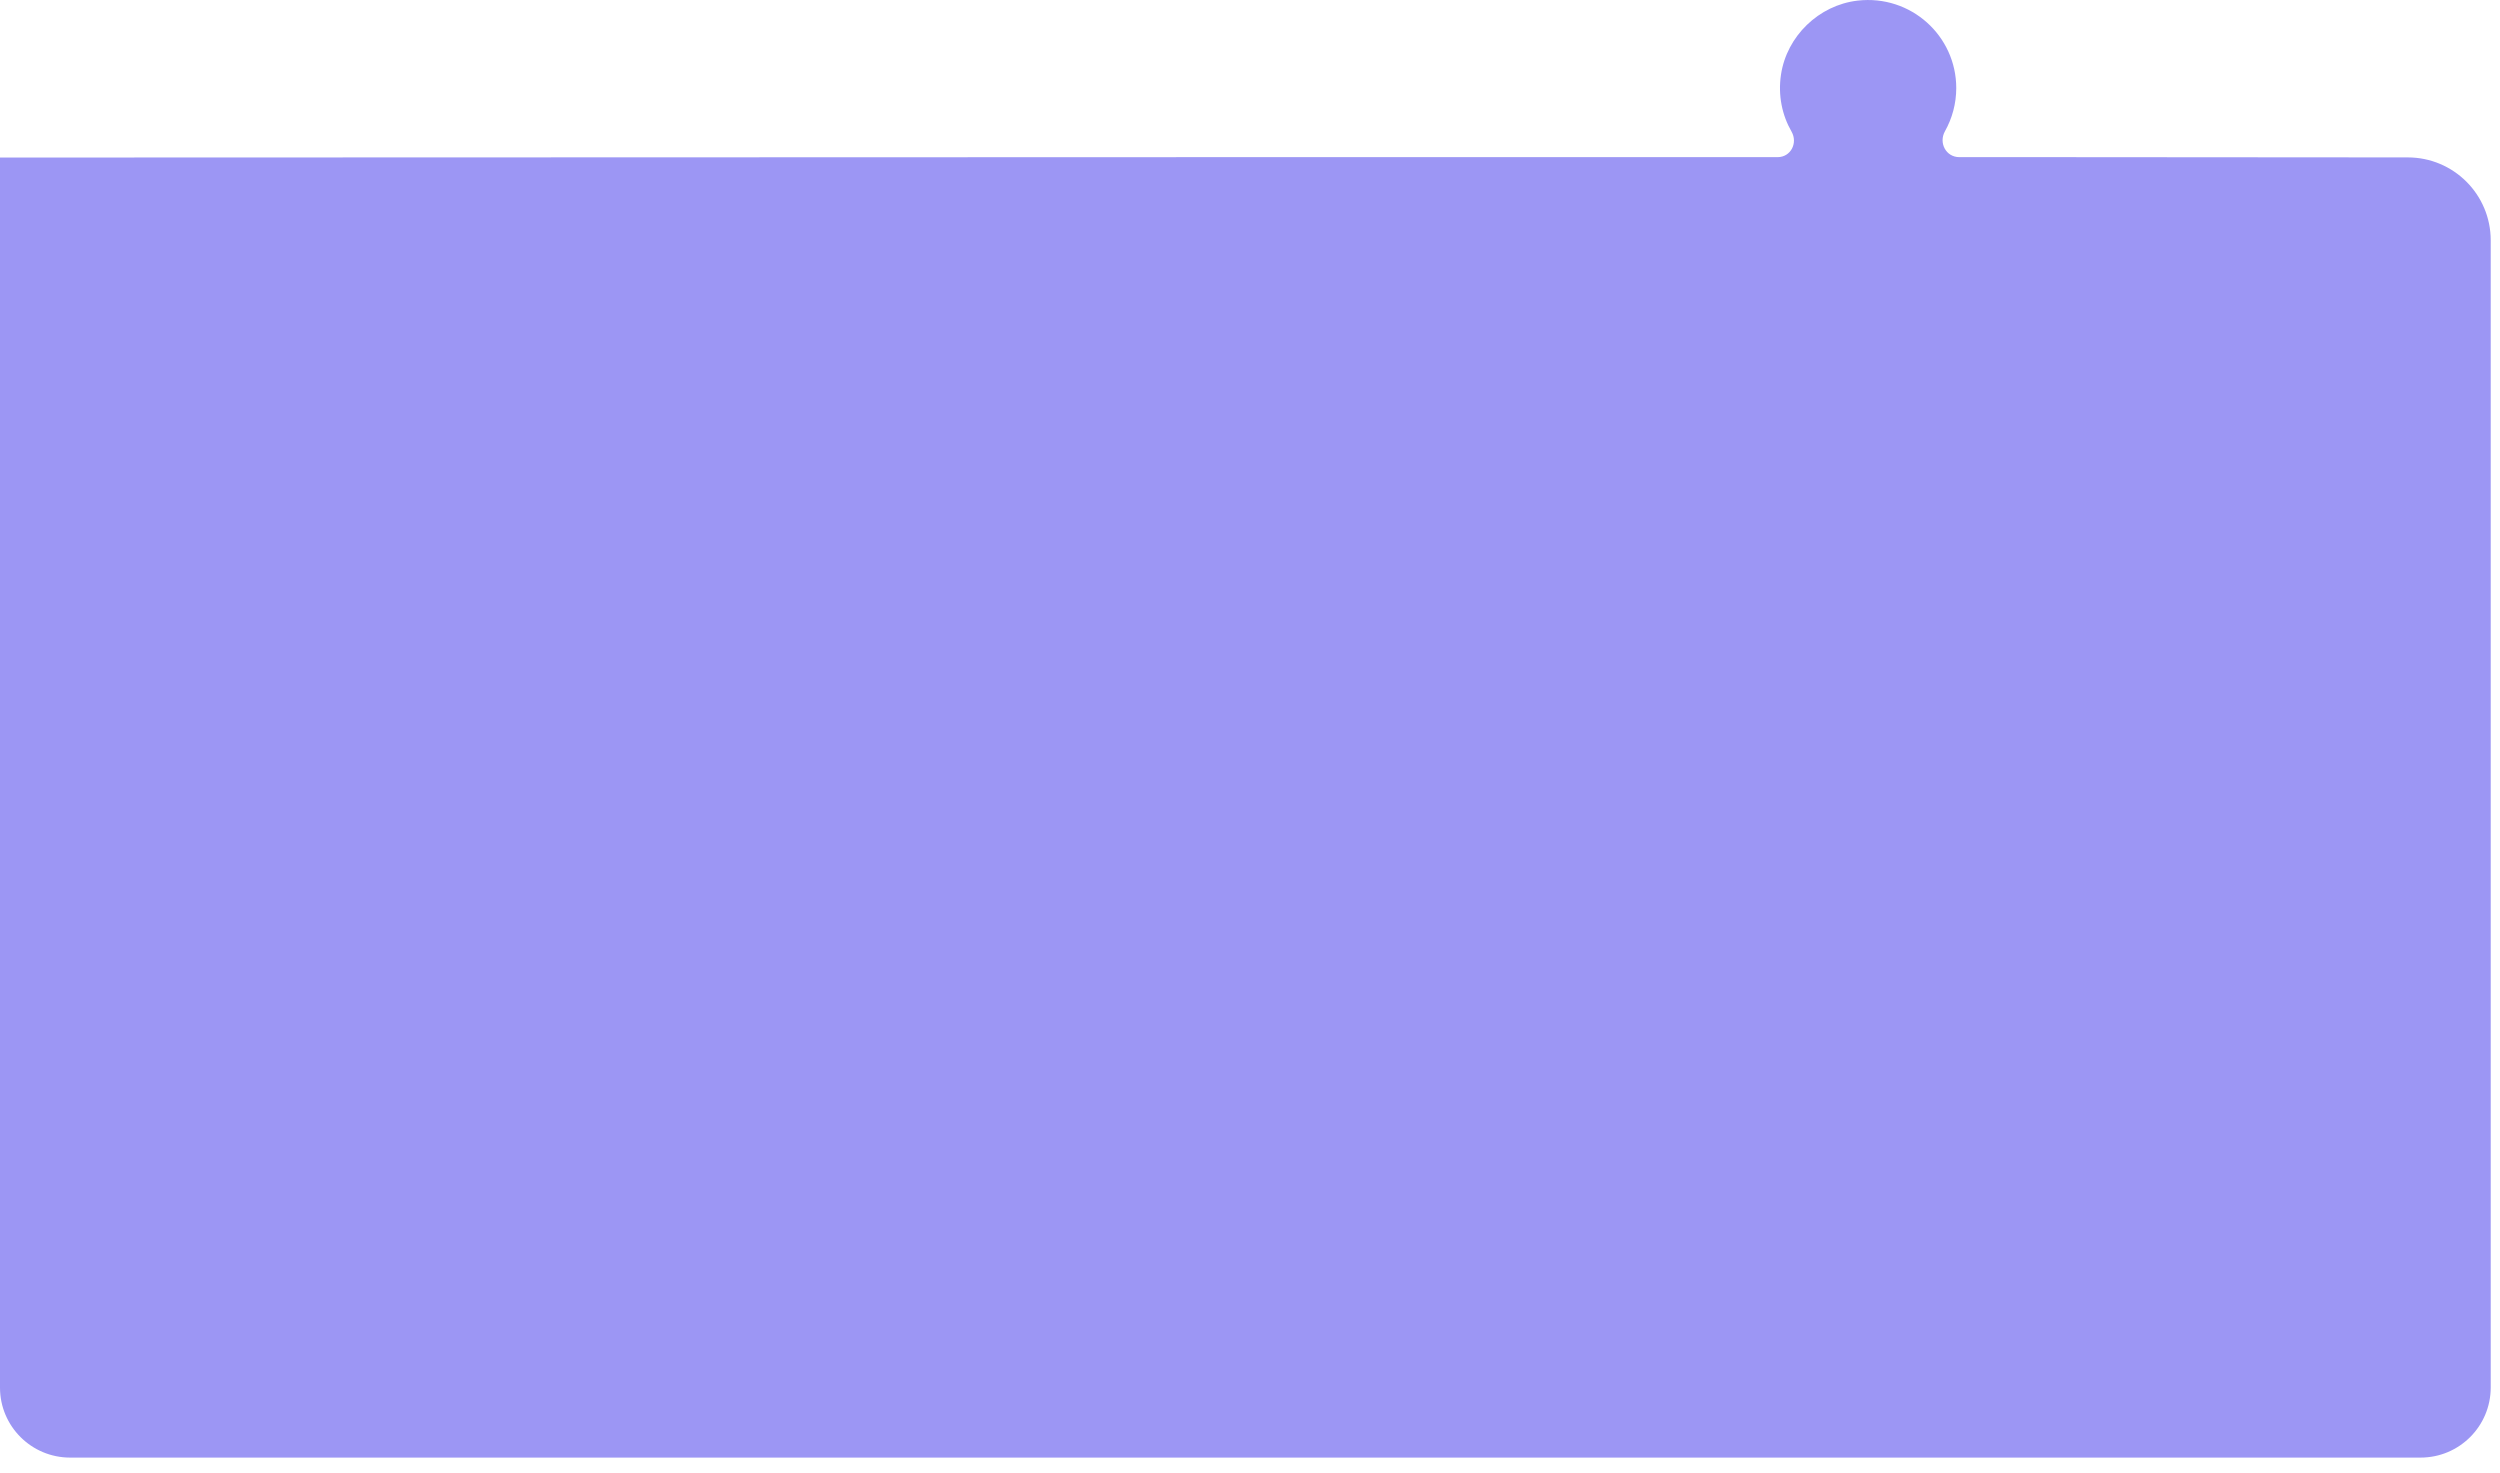
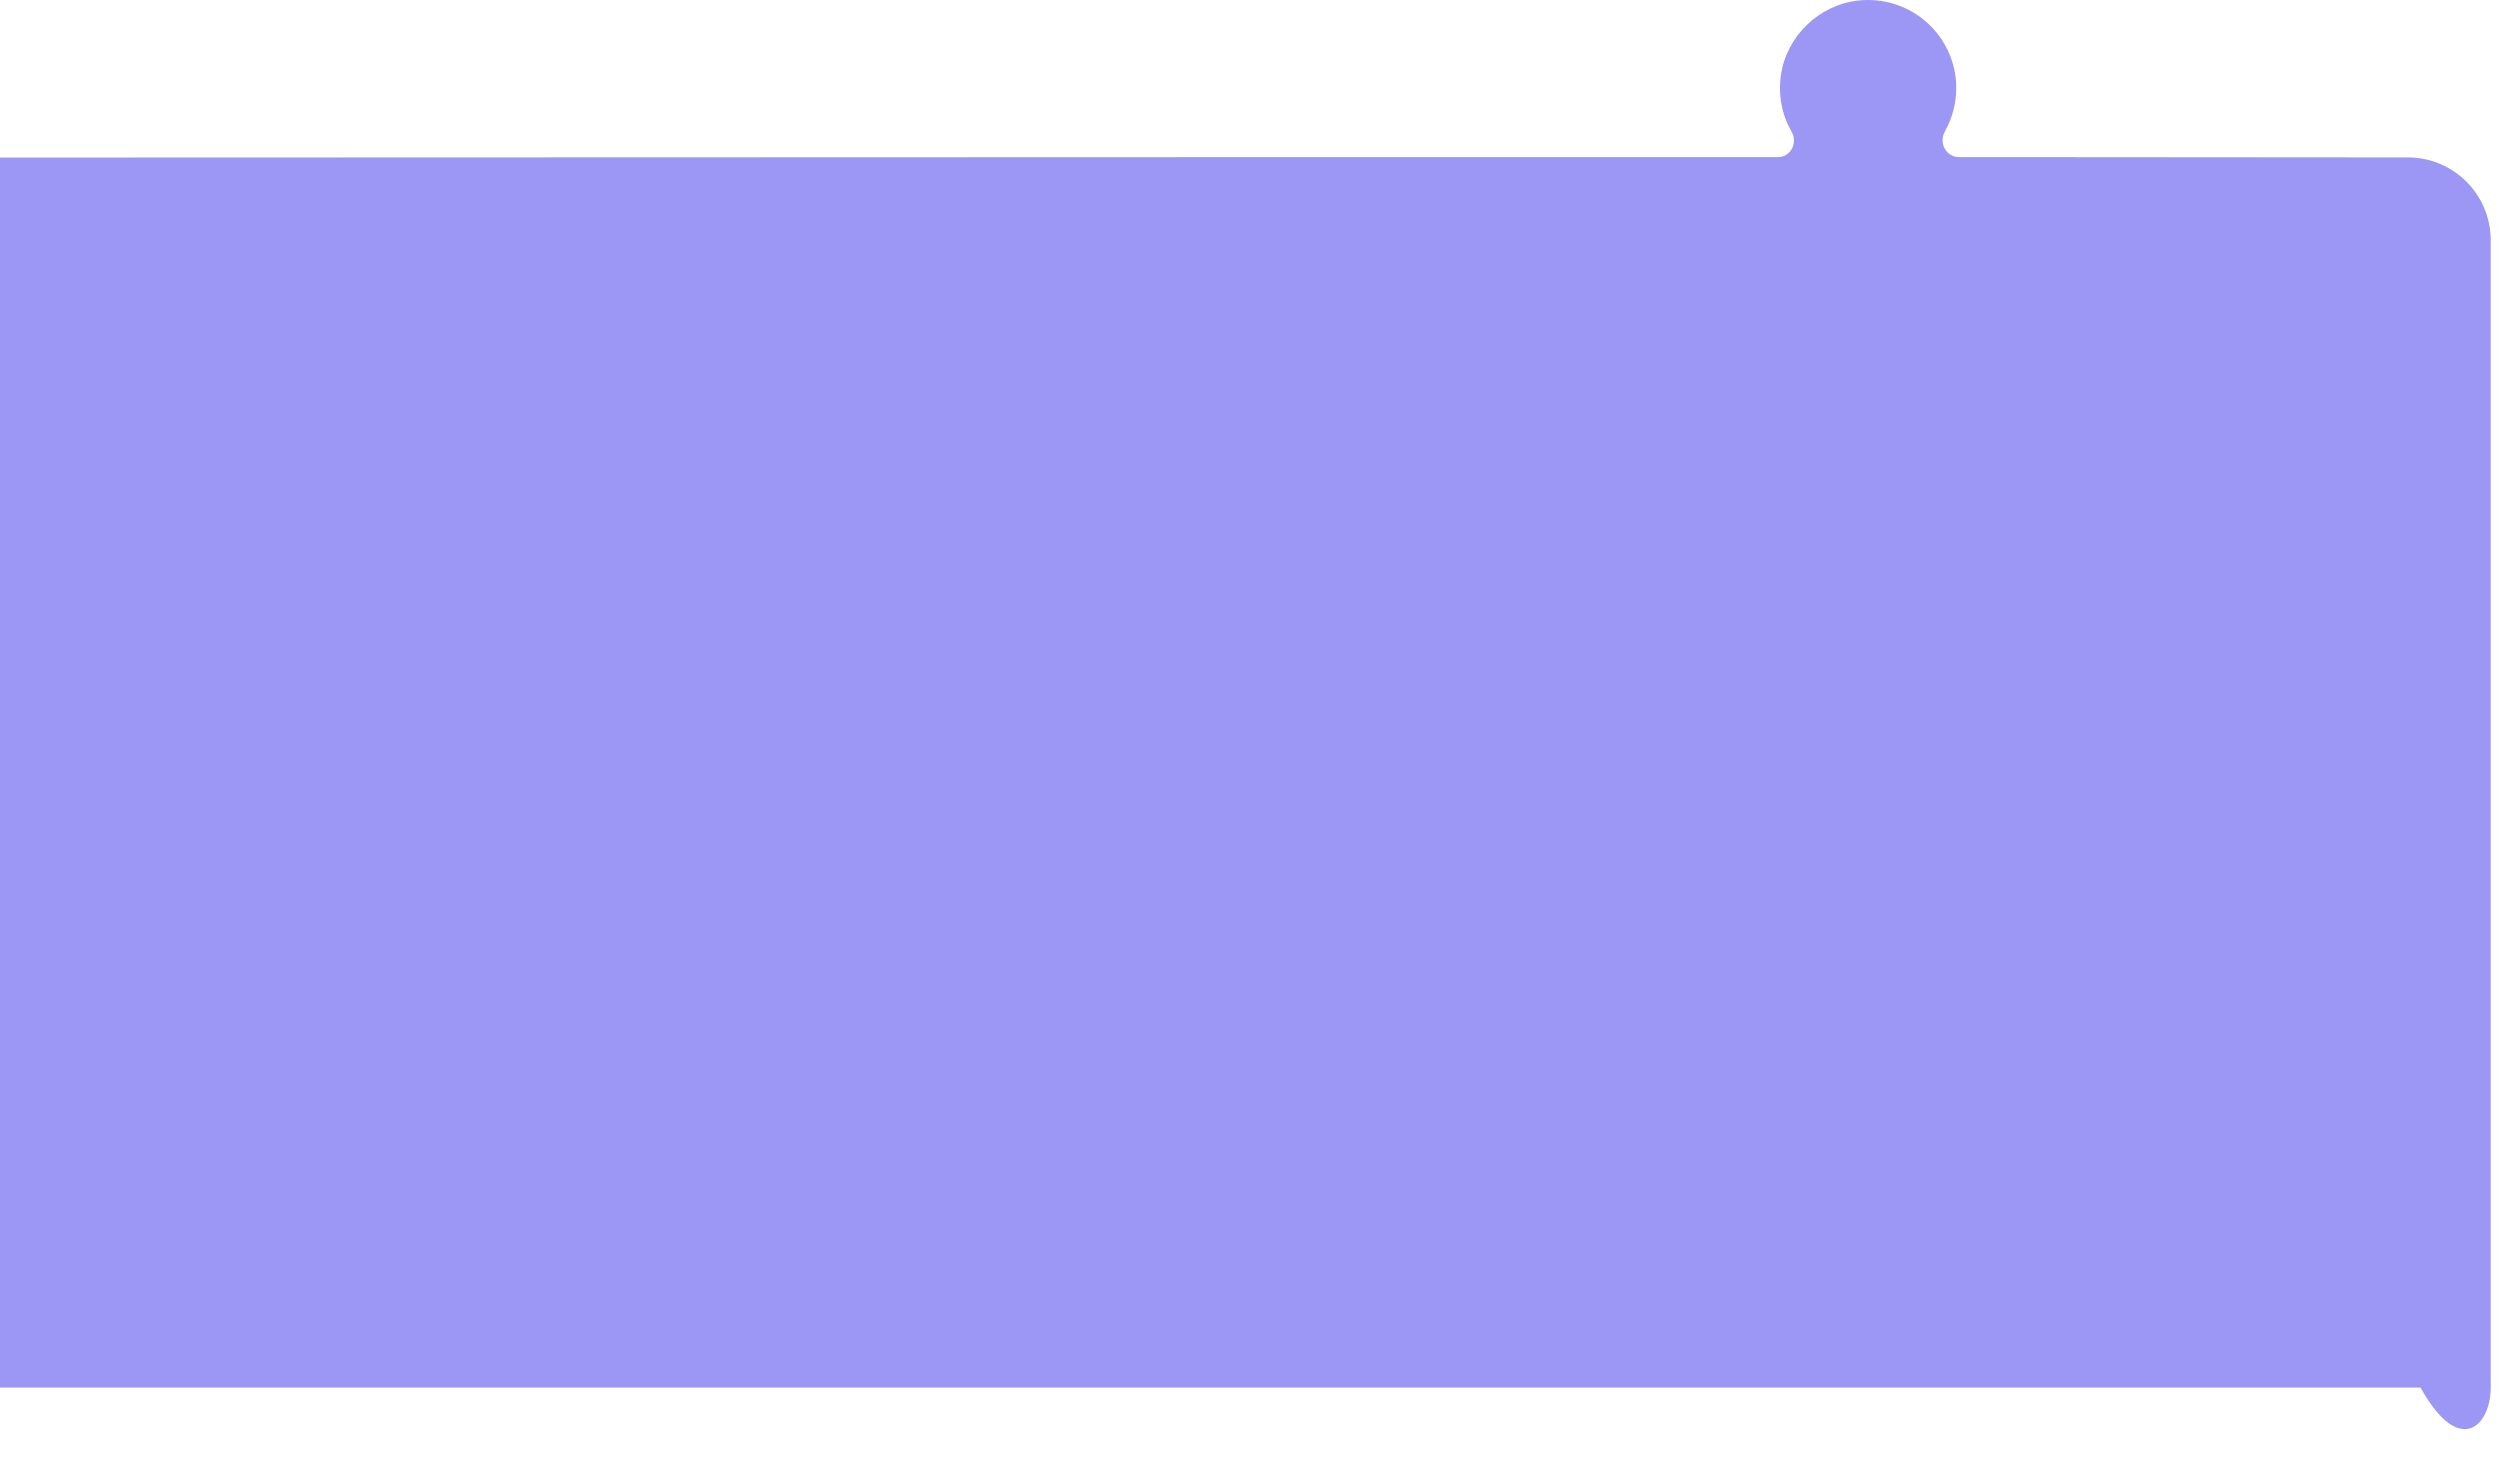
<svg xmlns="http://www.w3.org/2000/svg" fill="none" height="100%" overflow="visible" preserveAspectRatio="none" style="display: block;" viewBox="0 0 56 33" width="100%">
-   <path d="M0 3.529V31.083C0 31.947 0.703 32.65 1.57 32.65H54.221C55.089 32.65 55.792 31.947 55.792 31.08V5.383C55.792 4.359 54.962 3.526 53.934 3.526L45.834 3.52H43.889C43.589 3.52 43.422 3.199 43.567 2.94C43.728 2.653 43.82 2.322 43.82 1.972C43.82 0.805 42.805 -0.124 41.609 0.014C40.742 0.115 40.023 0.809 39.894 1.673C39.825 2.14 39.919 2.58 40.131 2.949C40.276 3.205 40.112 3.52 39.819 3.52H38.003H27.894L0 3.529Z" fill="#9C96F4" id="Vector" />
+   <path d="M0 3.529V31.083H54.221C55.089 32.65 55.792 31.947 55.792 31.08V5.383C55.792 4.359 54.962 3.526 53.934 3.526L45.834 3.52H43.889C43.589 3.52 43.422 3.199 43.567 2.94C43.728 2.653 43.82 2.322 43.82 1.972C43.82 0.805 42.805 -0.124 41.609 0.014C40.742 0.115 40.023 0.809 39.894 1.673C39.825 2.14 39.919 2.58 40.131 2.949C40.276 3.205 40.112 3.52 39.819 3.52H38.003H27.894L0 3.529Z" fill="#9C96F4" id="Vector" />
</svg>